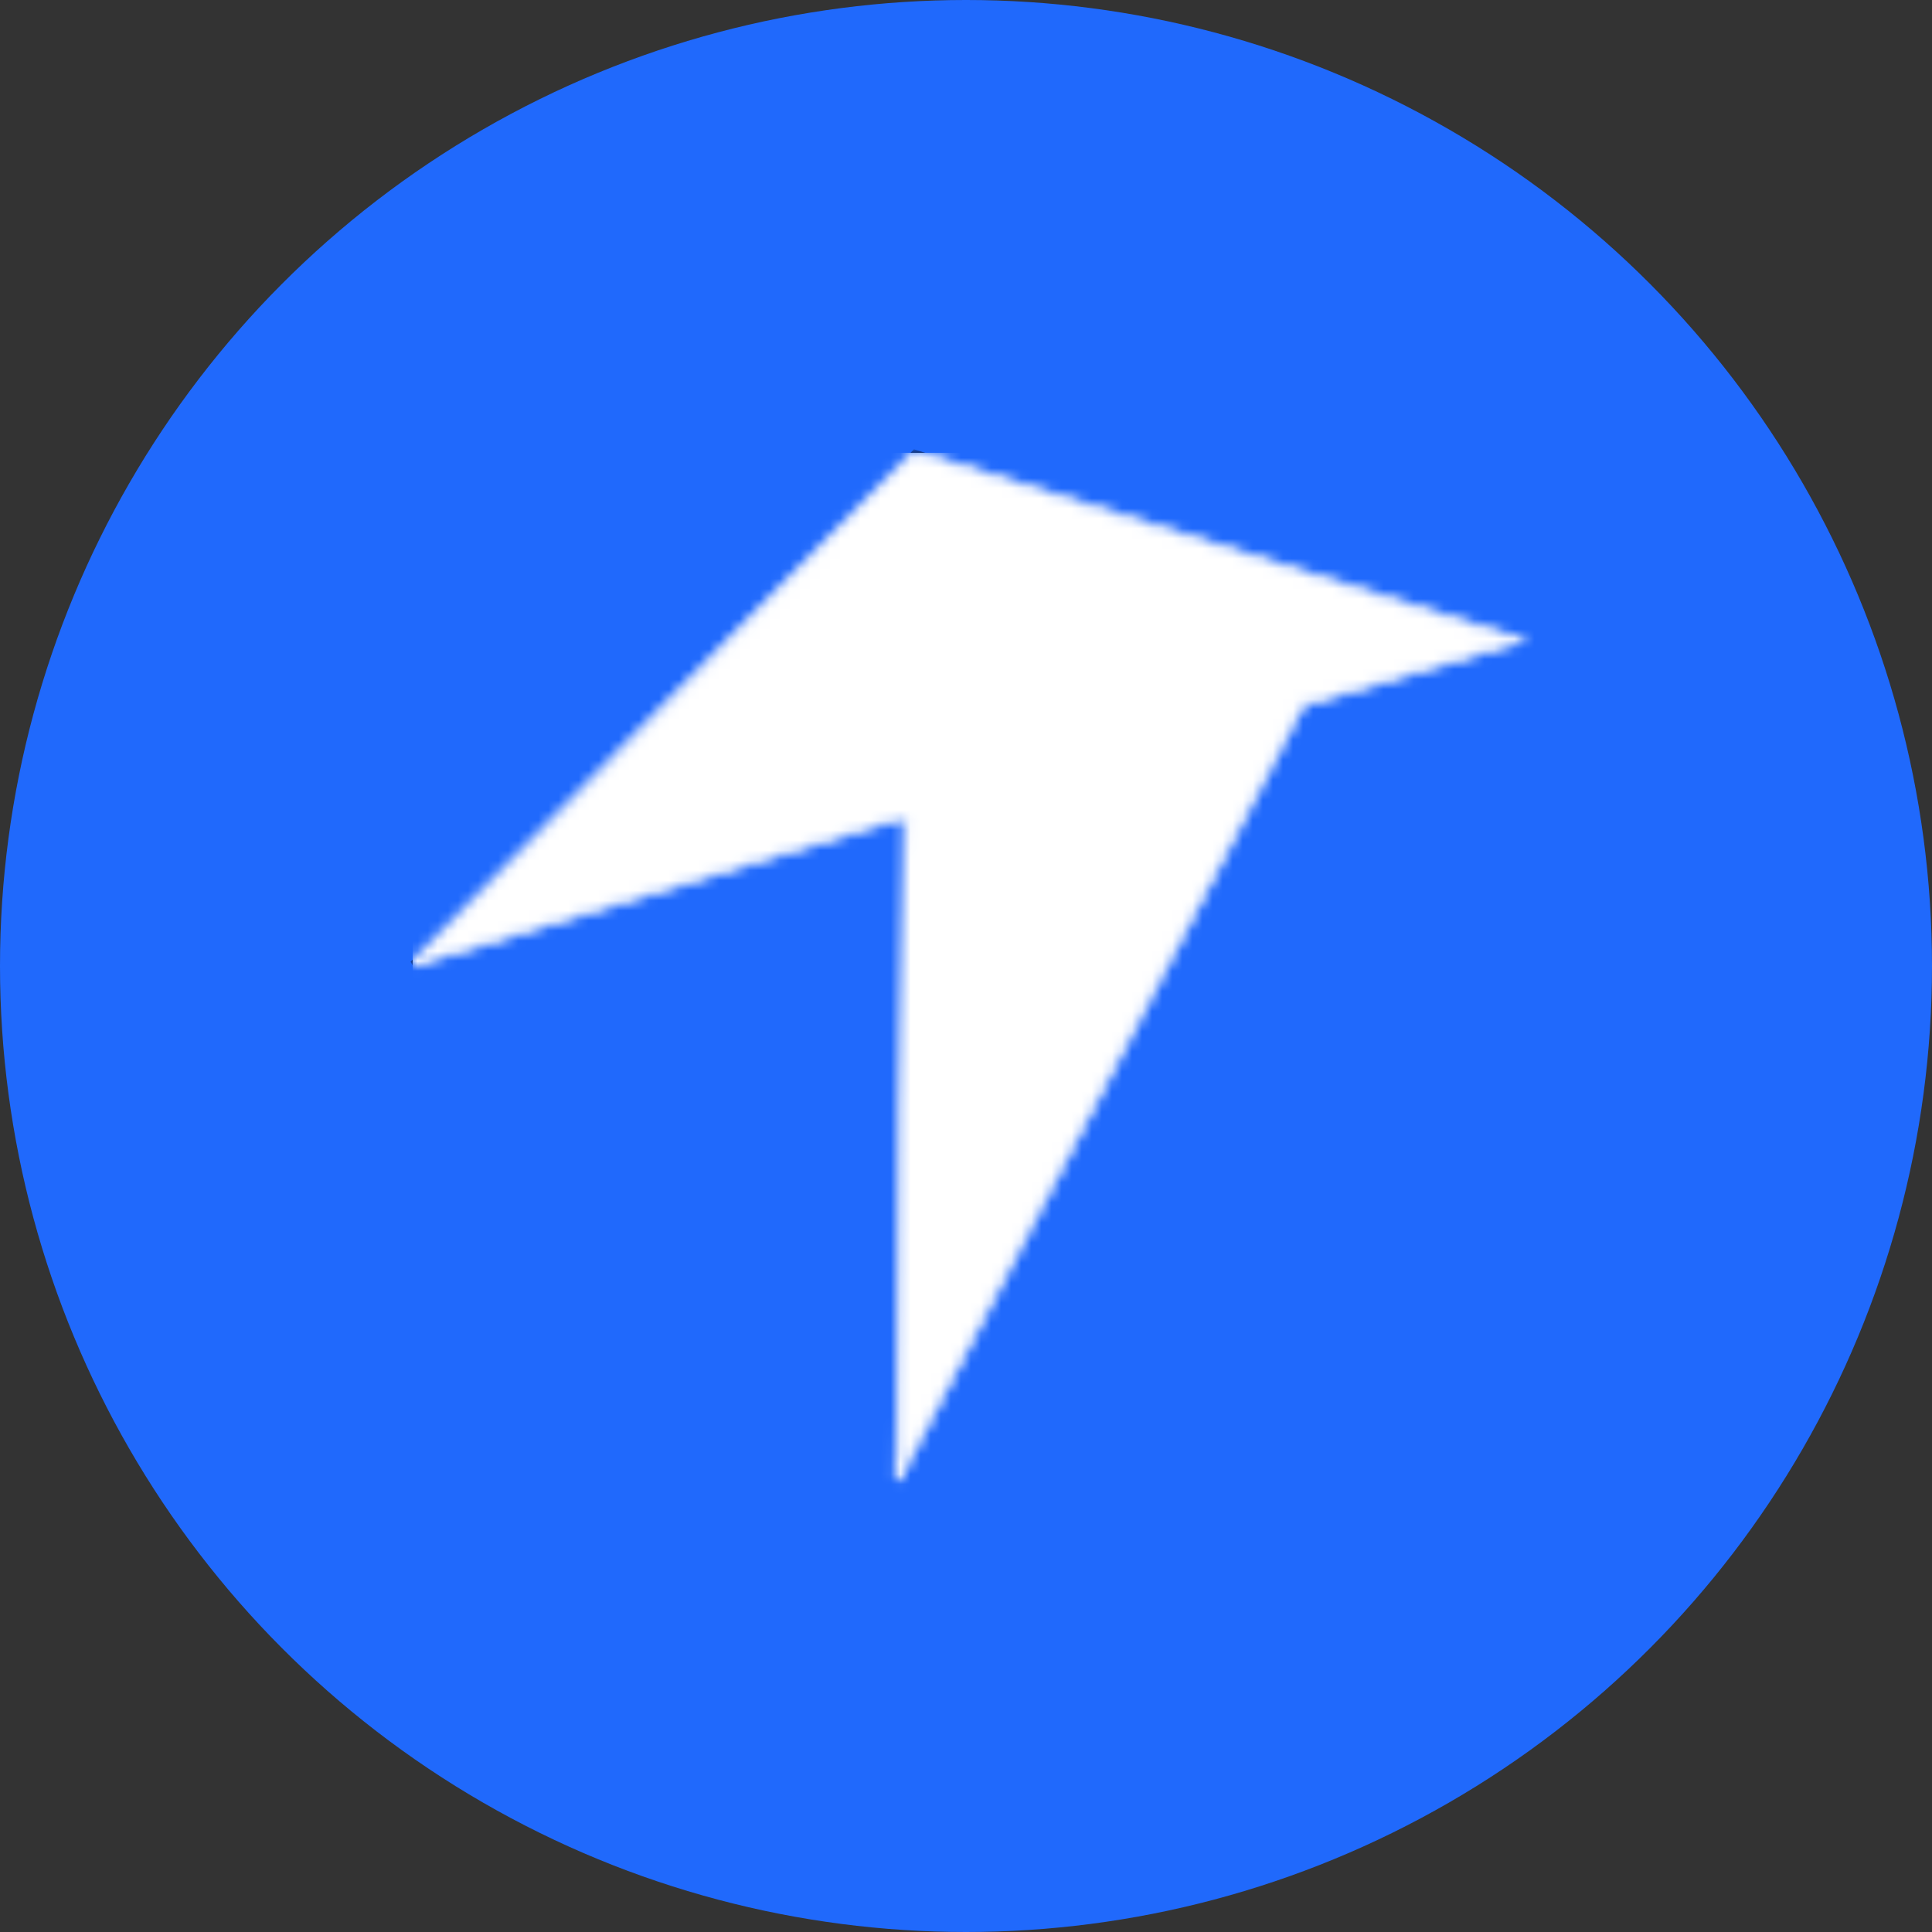
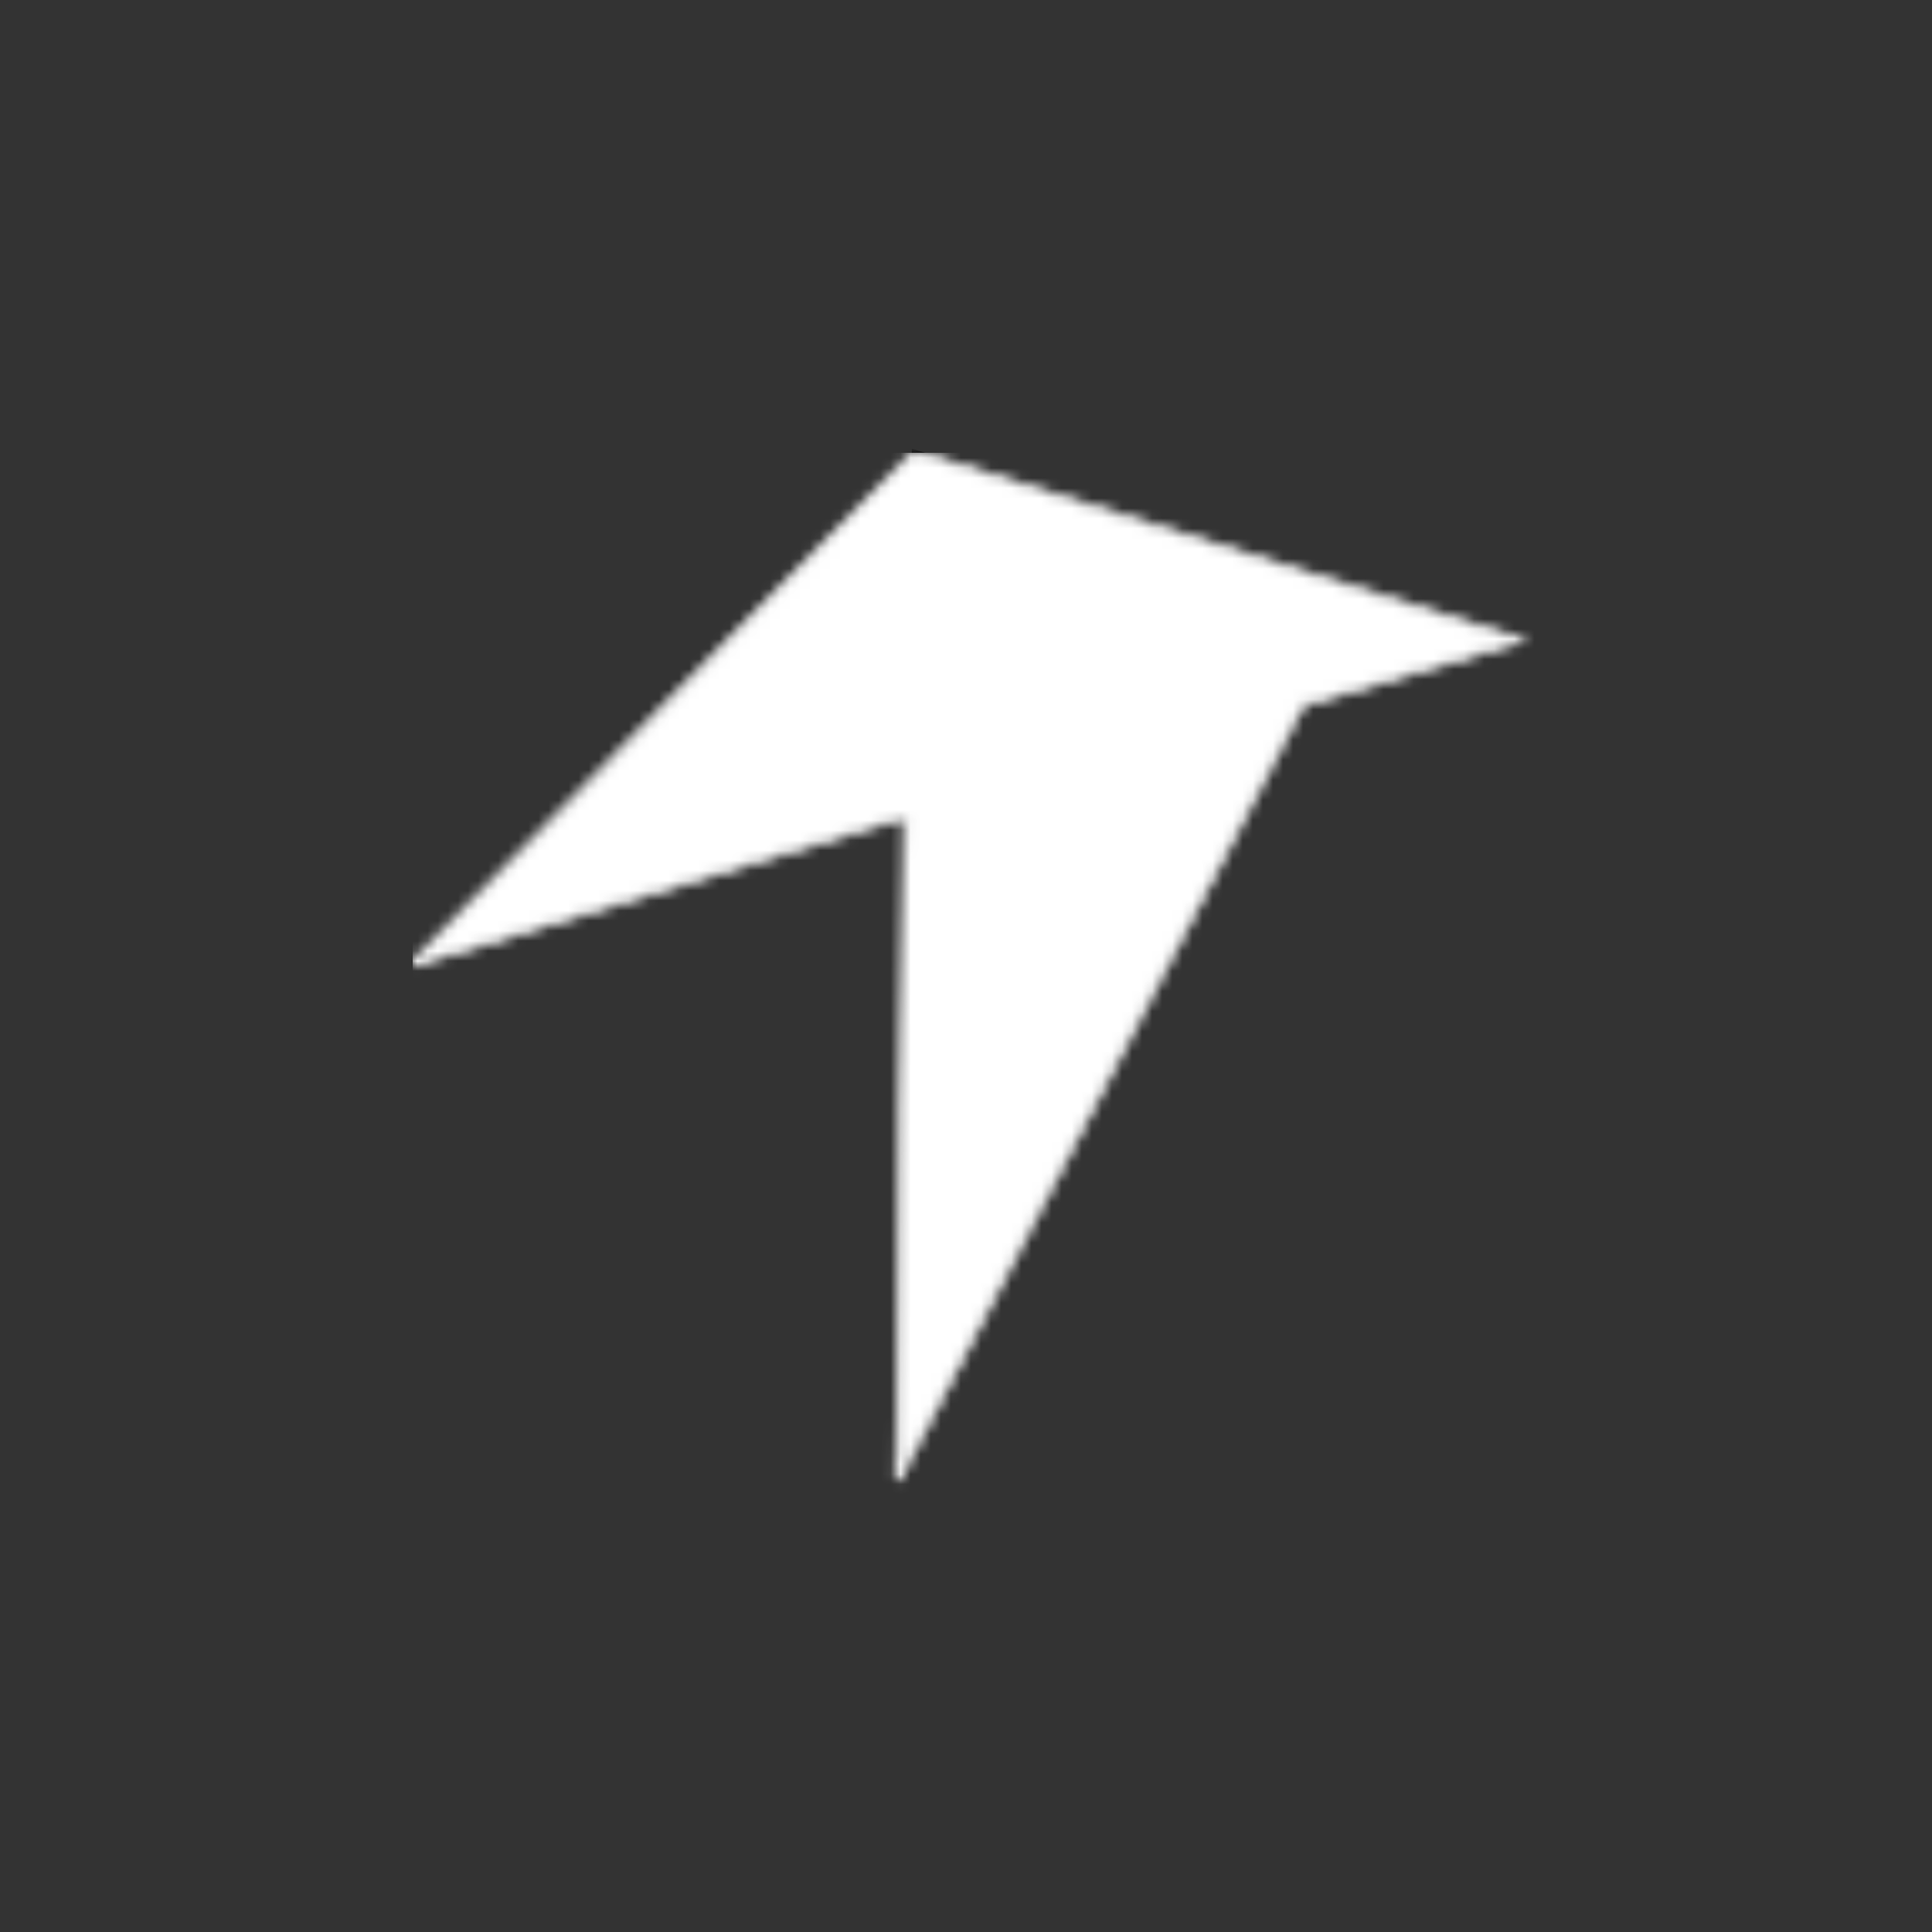
<svg xmlns="http://www.w3.org/2000/svg" width="192" height="192" viewBox="0 0 192 192" fill="none">
  <rect x="0" y="0" width="192" height="192" fill="#333333" stroke="none" />
-   <circle cx="96" cy="96" r="96" fill="#2069FC" />
  <mask id="mask0_238_12" style="mask-type:alpha" maskUnits="userSpaceOnUse" x="40" y="44" width="113" height="104">
    <path d="M90.915 45L41.012 95.795L90.069 80.98L89.223 147.014L129.399 69.974L150.967 63.625L90.915 45Z" fill="black" stroke="black" stroke-width="0.611" />
  </mask>
  <g mask="url(#mask0_238_12)">
-     <path d="M90.915 45L41.012 95.795L90.069 80.98L89.223 147.014L129.399 69.974L150.967 63.625L90.915 45Z" fill="black" stroke="black" stroke-width="0.611" />
+     <path d="M90.915 45L90.069 80.98L89.223 147.014L129.399 69.974L150.967 63.625L90.915 45Z" fill="black" stroke="black" stroke-width="0.611" />
    <rect x="41.012" y="45" width="530.052" height="103.425" fill="white" />
  </g>
</svg>